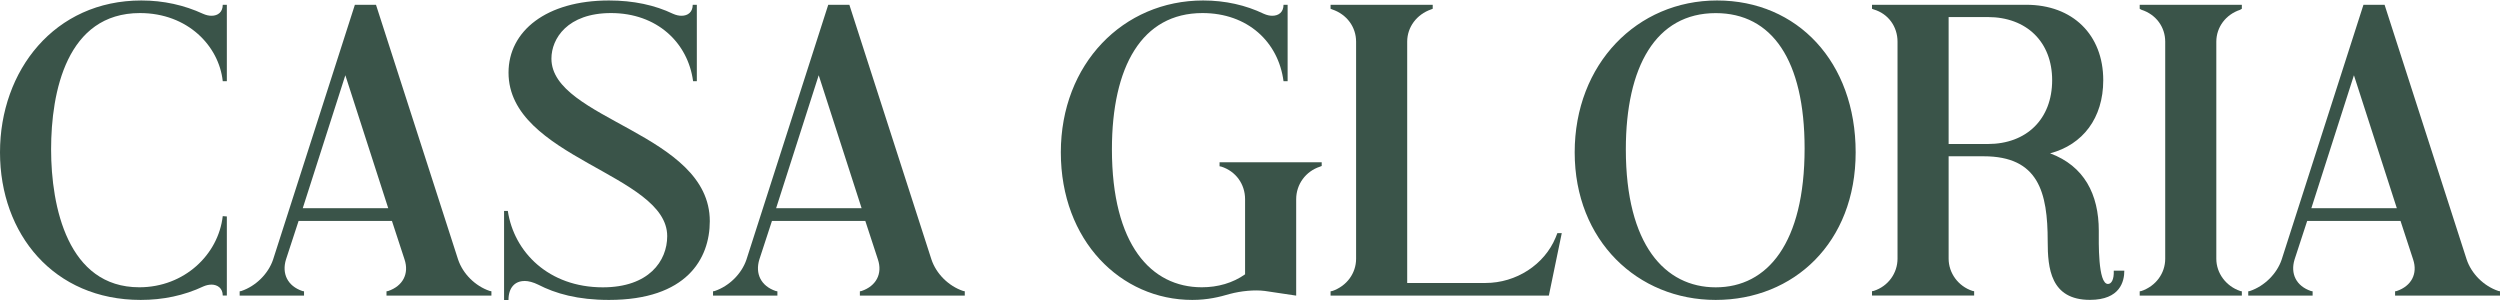
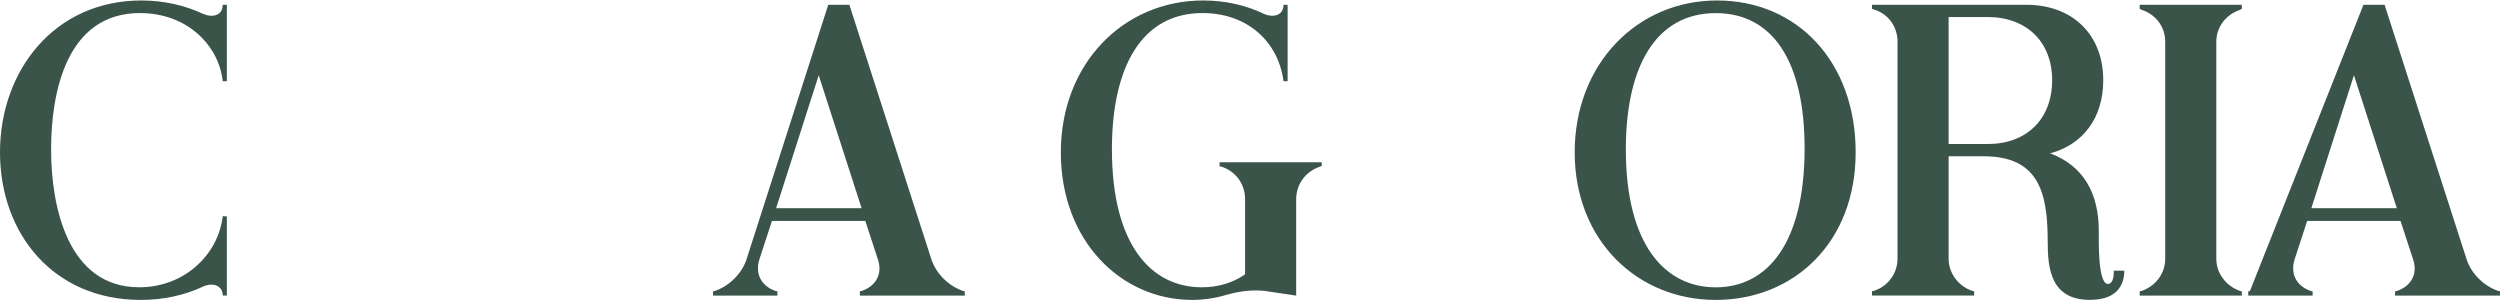
<svg xmlns="http://www.w3.org/2000/svg" width="416" height="50" xml:space="preserve" overflow="hidden">
  <g transform="translate(-92 -377)">
    <path d="M35.137 46.77C34.736 46.77 34.284 46.881 33.892 47.043 30.609 48.578 27.095 49.286 23.411 49.286 8.955 49.286 0 38.455 0 24.997 0 11.539 9.066 0 23.521 0 27.206 0 30.66 0.768 33.781 2.192 34.293 2.414 34.745 2.516 35.197 2.516 36.271 2.516 37.065 1.91 37.065 0.708L37.747 0.708 37.747 13.287 37.065 13.287C36.442 7.488 31.231 2.072 23.291 2.072 11.104 2.072 8.503 15.036 8.503 24.502 8.503 33.969 11.283 47.205 23.18 47.205 30.66 47.205 36.331 41.84 37.065 35.495L37.747 35.547 37.747 48.569 37.065 48.569C37.065 47.367 36.212 46.761 35.137 46.761Z" fill="#3A5449" transform="matrix(1 0 0 1.011 92 377.079)" />
-     <path d="M81.771 47.87 81.771 48.578 64.313 48.578 64.313 47.87 64.594 47.819C67.034 47 68.108 44.97 67.315 42.625L65.217 36.28 49.687 36.28 47.589 42.625C46.855 44.979 47.87 47 50.309 47.819L50.591 47.87 50.591 48.578 39.879 48.578 39.879 47.87 40.16 47.819C42.599 47 44.638 44.97 45.431 42.676L59.051 0.708 62.565 0.708 76.219 42.617C77.012 44.97 79.05 46.992 81.489 47.81L81.771 47.862ZM64.603 34.191 57.465 12.306 50.377 34.191 64.603 34.191Z" fill="#3A5449" transform="matrix(1 0 0 1.011 92 377.079)" />
-     <path d="M87.272 46.173C85.685 46.173 84.611 47.265 84.611 49.294L83.877 49.294 83.877 34.634 84.5 34.634C85.523 41.414 91.297 47.213 100.311 47.213 107.961 47.213 111.023 42.889 111.023 38.787 111.023 28.553 84.619 25.935 84.619 11.872 84.619 5.032 90.913-1.51495e-15 101.335-1.51495e-15 105.411-1.51495e-15 108.985 0.768 111.987 2.192 112.499 2.414 112.951 2.516 113.403 2.516 114.477 2.516 115.27 1.91 115.27 0.708L115.953 0.708 115.953 13.287 115.33 13.287C114.477 6.942 109.326 2.072 101.676 2.072 94.418 2.072 91.757 6.285 91.757 9.569 91.757 19.633 118.11 21.824 118.11 36.323 118.11 42.506 114.255 49.286 101.335 49.286 96.124 49.286 92.44 48.245 89.549 46.77 88.755 46.386 87.962 46.164 87.28 46.164Z" fill="#3A5449" transform="matrix(1 0 0 1.011 92 377.079)" />
    <path d="M160.539 47.87 160.539 48.578 143.082 48.578 143.082 47.87 143.363 47.819C145.802 47 146.877 44.97 146.084 42.625L143.986 36.28 128.455 36.28 126.357 42.625C125.624 44.979 126.639 47 129.078 47.819L129.359 47.87 129.359 48.578 118.648 48.578 118.648 47.87 118.929 47.819C121.368 47 123.406 44.97 124.2 42.676L137.82 0.708 141.333 0.708 154.987 42.617C155.78 44.97 157.819 46.992 160.258 47.81L160.539 47.862ZM143.372 34.191 136.233 12.306 129.146 34.191 143.372 34.191Z" fill="#3A5449" transform="matrix(1 0 0 1.011 92 377.079)" />
    <path d="M210.465 47.81C208.768 47.589 206.499 47.81 204.631 48.305 202.934 48.8 200.947 49.286 198.397 49.286 186.5 49.286 176.522 39.546 176.522 24.997 176.522 10.447 186.892 0 200.205 0 203.889 0 207.292 0.768 210.294 2.192 210.806 2.414 211.258 2.516 211.71 2.516 212.784 2.516 213.578 1.91 213.578 0.708L214.26 0.708 214.26 13.287 213.578 13.287C212.725 6.831 207.625 2.072 200.094 2.072 190.005 2.072 185.024 10.882 185.024 24.502 185.024 40.203 191.54 47.205 199.983 47.205 202.644 47.205 205.143 46.497 207.181 45.073L207.181 32.706C207.181 30.242 205.655 28.11 203.216 27.342L202.934 27.291 202.934 26.634 219.931 26.634 219.931 27.24 219.65 27.351C217.27 28.118 215.684 30.25 215.684 32.715L215.684 48.578 210.473 47.81Z" fill="#3A5449" transform="matrix(1 0 0 1.011 92 377.079)" />
-     <path d="M238.122 1.475C235.743 2.294 234.157 4.375 234.157 6.78L234.157 46.497 247.188 46.497C252.288 46.497 256.996 43.486 258.864 39.001L259.145 38.293 259.878 38.293 257.729 48.578 221.407 48.578 221.407 47.87 221.688 47.819C224.127 47 225.654 44.868 225.654 42.514L225.654 6.78C225.654 4.375 224.127 2.294 221.688 1.475L221.407 1.365 221.407 0.708 238.404 0.708 238.404 1.365 238.122 1.475Z" fill="#3A5449" transform="matrix(1 0 0 1.011 92 377.079)" />
    <path d="M285.72 0C299.092 0 308.781 10.123 308.781 24.997 308.781 39.87 298.47 49.286 285.489 49.286 272.509 49.286 262.028 39.546 262.028 24.997 262.028 10.447 272.407 0 285.72 0ZM285.498 47.213C294.112 47.213 300.286 39.939 300.286 24.349 300.286 9.799 294.845 2.081 285.498 2.081 275.528 2.081 270.539 10.891 270.539 24.511 270.539 40.212 277.055 47.213 285.498 47.213Z" fill="#3A5449" transform="matrix(1 0 0 1.011 92 377.079)" />
    <path d="M311.501 1.365 311.501 0.708 337.172 0.708C344.881 0.708 349.981 5.629 349.981 13.125 349.981 19.36 346.579 23.735 341.137 25.159 346.8 27.24 349.239 31.888 349.239 37.909 349.239 39.657 349.069 46.659 350.766 46.659 351.329 46.659 351.789 45.951 351.73 44.467L353.487 44.467C353.487 46.216 352.804 49.277 347.764 49.277 341.189 49.277 340.737 44.024 340.737 39.649 340.737 31.555 339.21 25.645 330.085 25.645L324.251 25.645 324.251 42.497C324.251 44.851 325.837 47.034 328.217 47.802L328.498 47.853 328.498 48.561 311.501 48.561 311.501 47.853 311.783 47.802C314.222 47.034 315.748 44.851 315.748 42.497L315.748 6.78C315.748 4.315 314.222 2.183 311.783 1.475L311.501 1.365ZM341.479 13.125C341.479 6.831 337.231 2.729 330.767 2.729L324.251 2.729 324.251 23.624 330.767 23.624C337.223 23.624 341.479 19.522 341.479 13.117Z" fill="#3A5449" transform="matrix(1 0 0 1.011 92 377.079)" />
    <path d="M372.761 1.535C370.381 2.303 368.795 4.384 368.795 6.789L368.795 42.514C368.795 44.868 370.381 47 372.761 47.819L373.042 47.87 373.042 48.578 356.045 48.578 356.045 47.87 356.327 47.819C358.766 47 360.292 44.868 360.292 42.514L360.292 6.78C360.292 4.375 358.766 2.294 356.327 1.527L356.045 1.365 356.045 0.708 373.042 0.708 373.042 1.365 372.761 1.527Z" fill="#3A5449" transform="matrix(1 0 0 1.011 92 377.079)" />
-     <path d="M416 47.87 416 48.578 398.542 48.578 398.542 47.87 398.824 47.819C401.263 47 402.337 44.97 401.544 42.625L399.446 36.28 383.916 36.28 381.818 42.625C381.085 44.979 382.099 47 384.539 47.819L384.82 47.87 384.82 48.578 374.108 48.578 374.108 47.87 374.39 47.819C376.829 47 378.867 44.97 379.66 42.676L393.28 0.708 396.794 0.708 410.448 42.617C411.241 44.97 413.279 46.992 415.719 47.81L416 47.862ZM398.832 34.191 391.694 12.306 384.607 34.191 398.832 34.191Z" fill="#3A5449" transform="matrix(1 0 0 1.011 92 377.079)" />
+     <path d="M416 47.87 416 48.578 398.542 48.578 398.542 47.87 398.824 47.819C401.263 47 402.337 44.97 401.544 42.625L399.446 36.28 383.916 36.28 381.818 42.625C381.085 44.979 382.099 47 384.539 47.819L384.82 47.87 384.82 48.578 374.108 48.578 374.108 47.87 374.39 47.819L393.28 0.708 396.794 0.708 410.448 42.617C411.241 44.97 413.279 46.992 415.719 47.81L416 47.862ZM398.832 34.191 391.694 12.306 384.607 34.191 398.832 34.191Z" fill="#3A5449" transform="matrix(1 0 0 1.011 92 377.079)" />
  </g>
</svg>